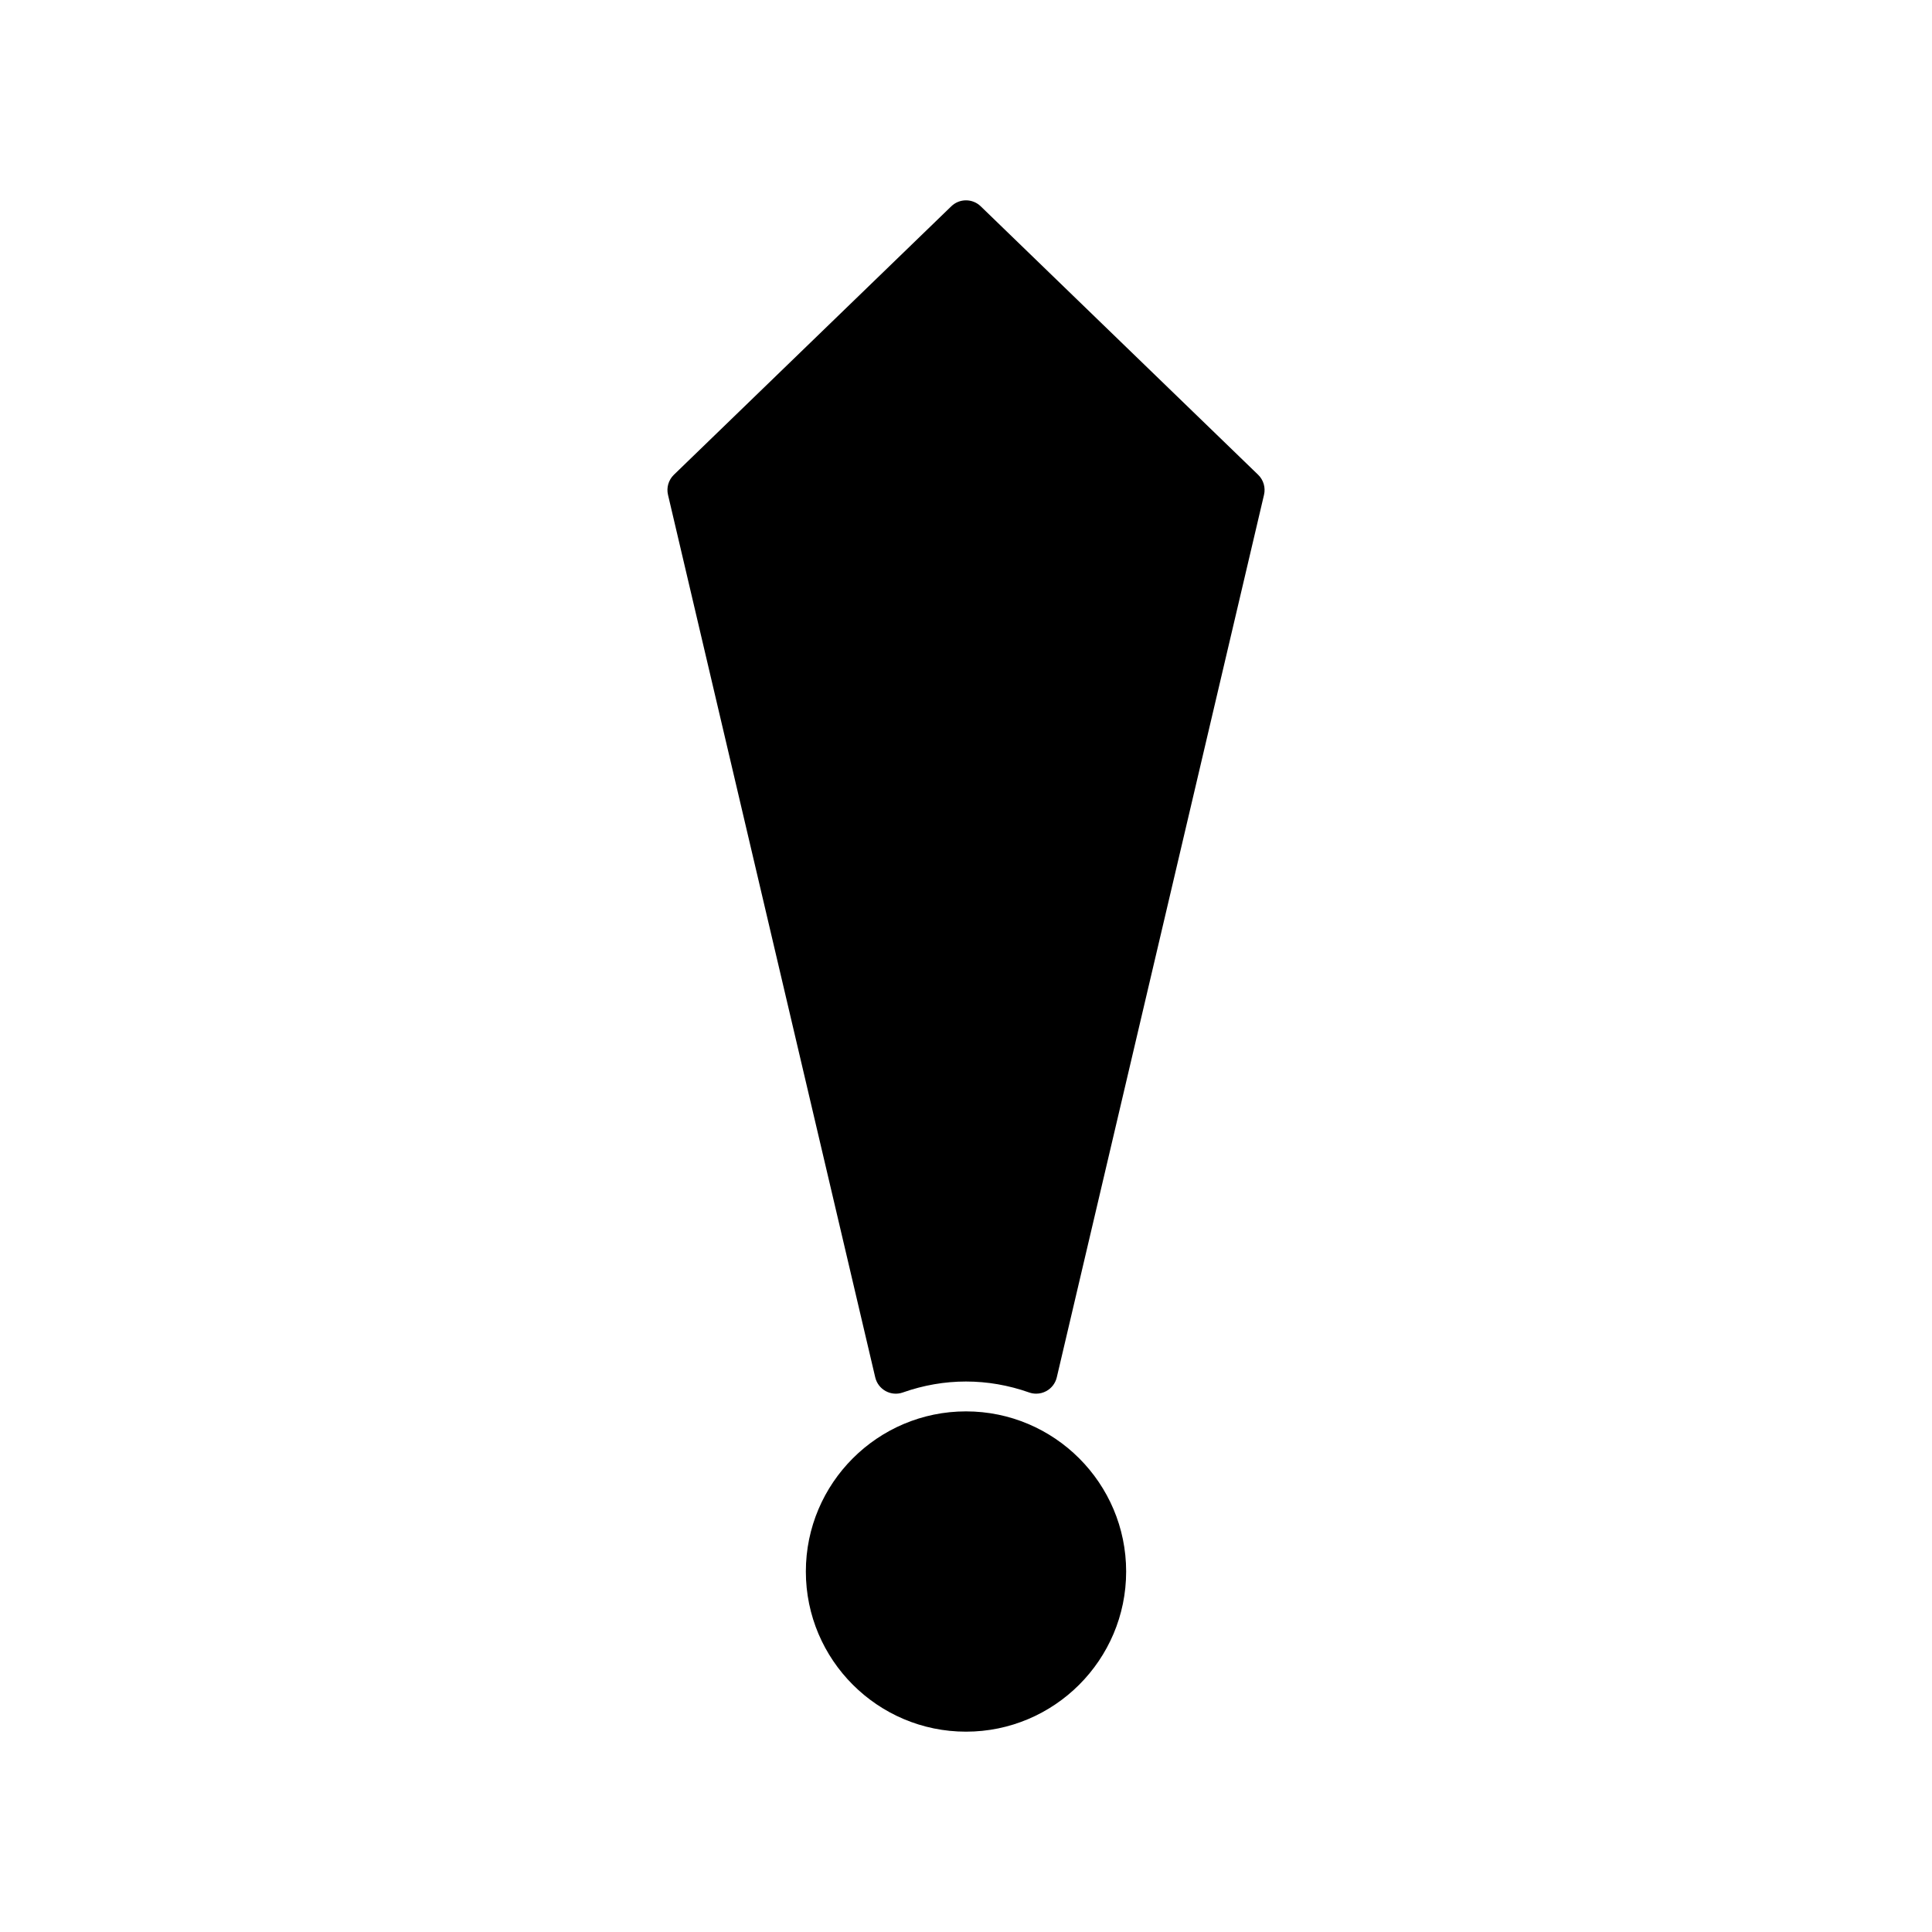
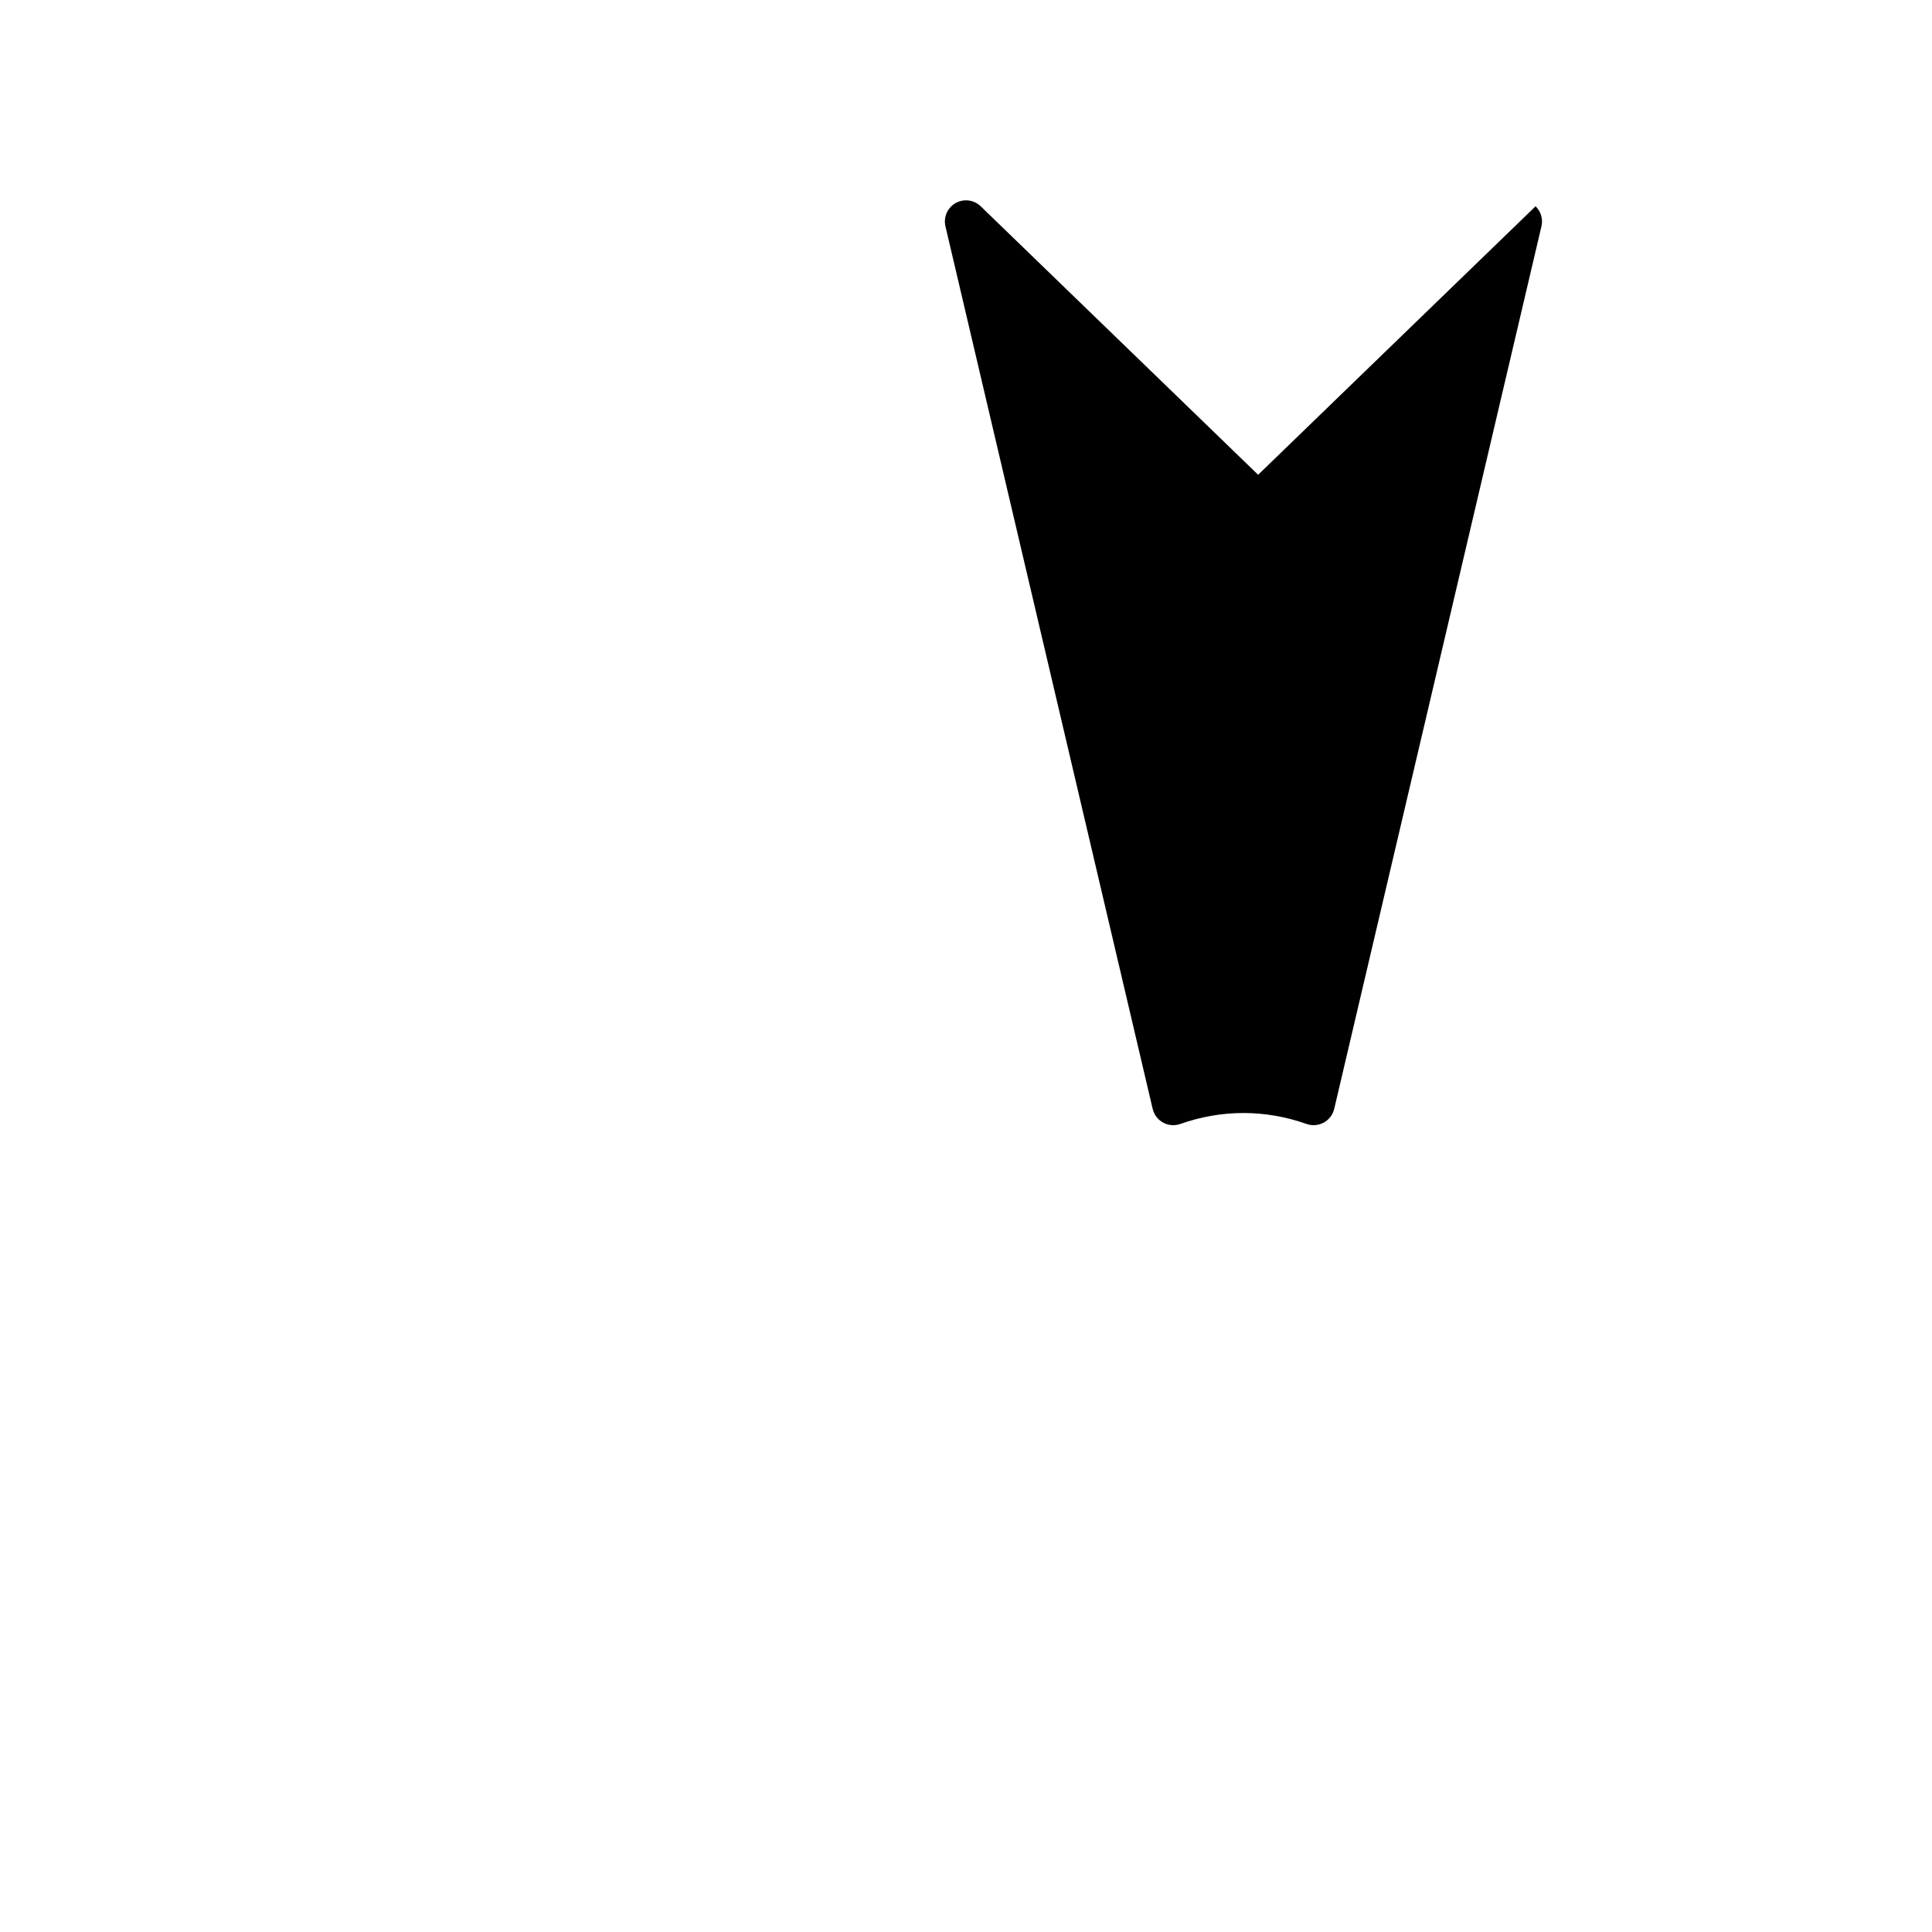
<svg xmlns="http://www.w3.org/2000/svg" fill="#000000" width="800px" height="800px" version="1.1" viewBox="144 144 512 512">
  <g>
-     <path d="m400 518.03c-23.402 0-42.441 19.039-42.441 42.441s19.039 42.438 42.441 42.438 42.441-19.035 42.441-42.438-19.039-42.441-42.441-42.441z" />
-     <path d="m477.42 269.82-73.527-71.156c-2.172-2.098-5.613-2.098-7.785 0l-73.523 71.156c-1.414 1.371-2.008 3.383-1.559 5.301l54.922 233.9c0.363 1.547 1.371 2.871 2.762 3.629 1.398 0.77 3.051 0.902 4.547 0.371 10.953-3.871 22.52-3.871 33.484 0 0.605 0.215 1.234 0.316 1.863 0.316 0.93 0 1.852-0.23 2.688-0.688 1.395-0.762 2.398-2.082 2.766-3.629l54.922-233.9c0.449-1.918-0.145-3.93-1.559-5.301z" />
+     <path d="m477.42 269.82-73.527-71.156c-2.172-2.098-5.613-2.098-7.785 0c-1.414 1.371-2.008 3.383-1.559 5.301l54.922 233.9c0.363 1.547 1.371 2.871 2.762 3.629 1.398 0.77 3.051 0.902 4.547 0.371 10.953-3.871 22.52-3.871 33.484 0 0.605 0.215 1.234 0.316 1.863 0.316 0.93 0 1.852-0.23 2.688-0.688 1.395-0.762 2.398-2.082 2.766-3.629l54.922-233.9c0.449-1.918-0.145-3.93-1.559-5.301z" />
  </g>
</svg>